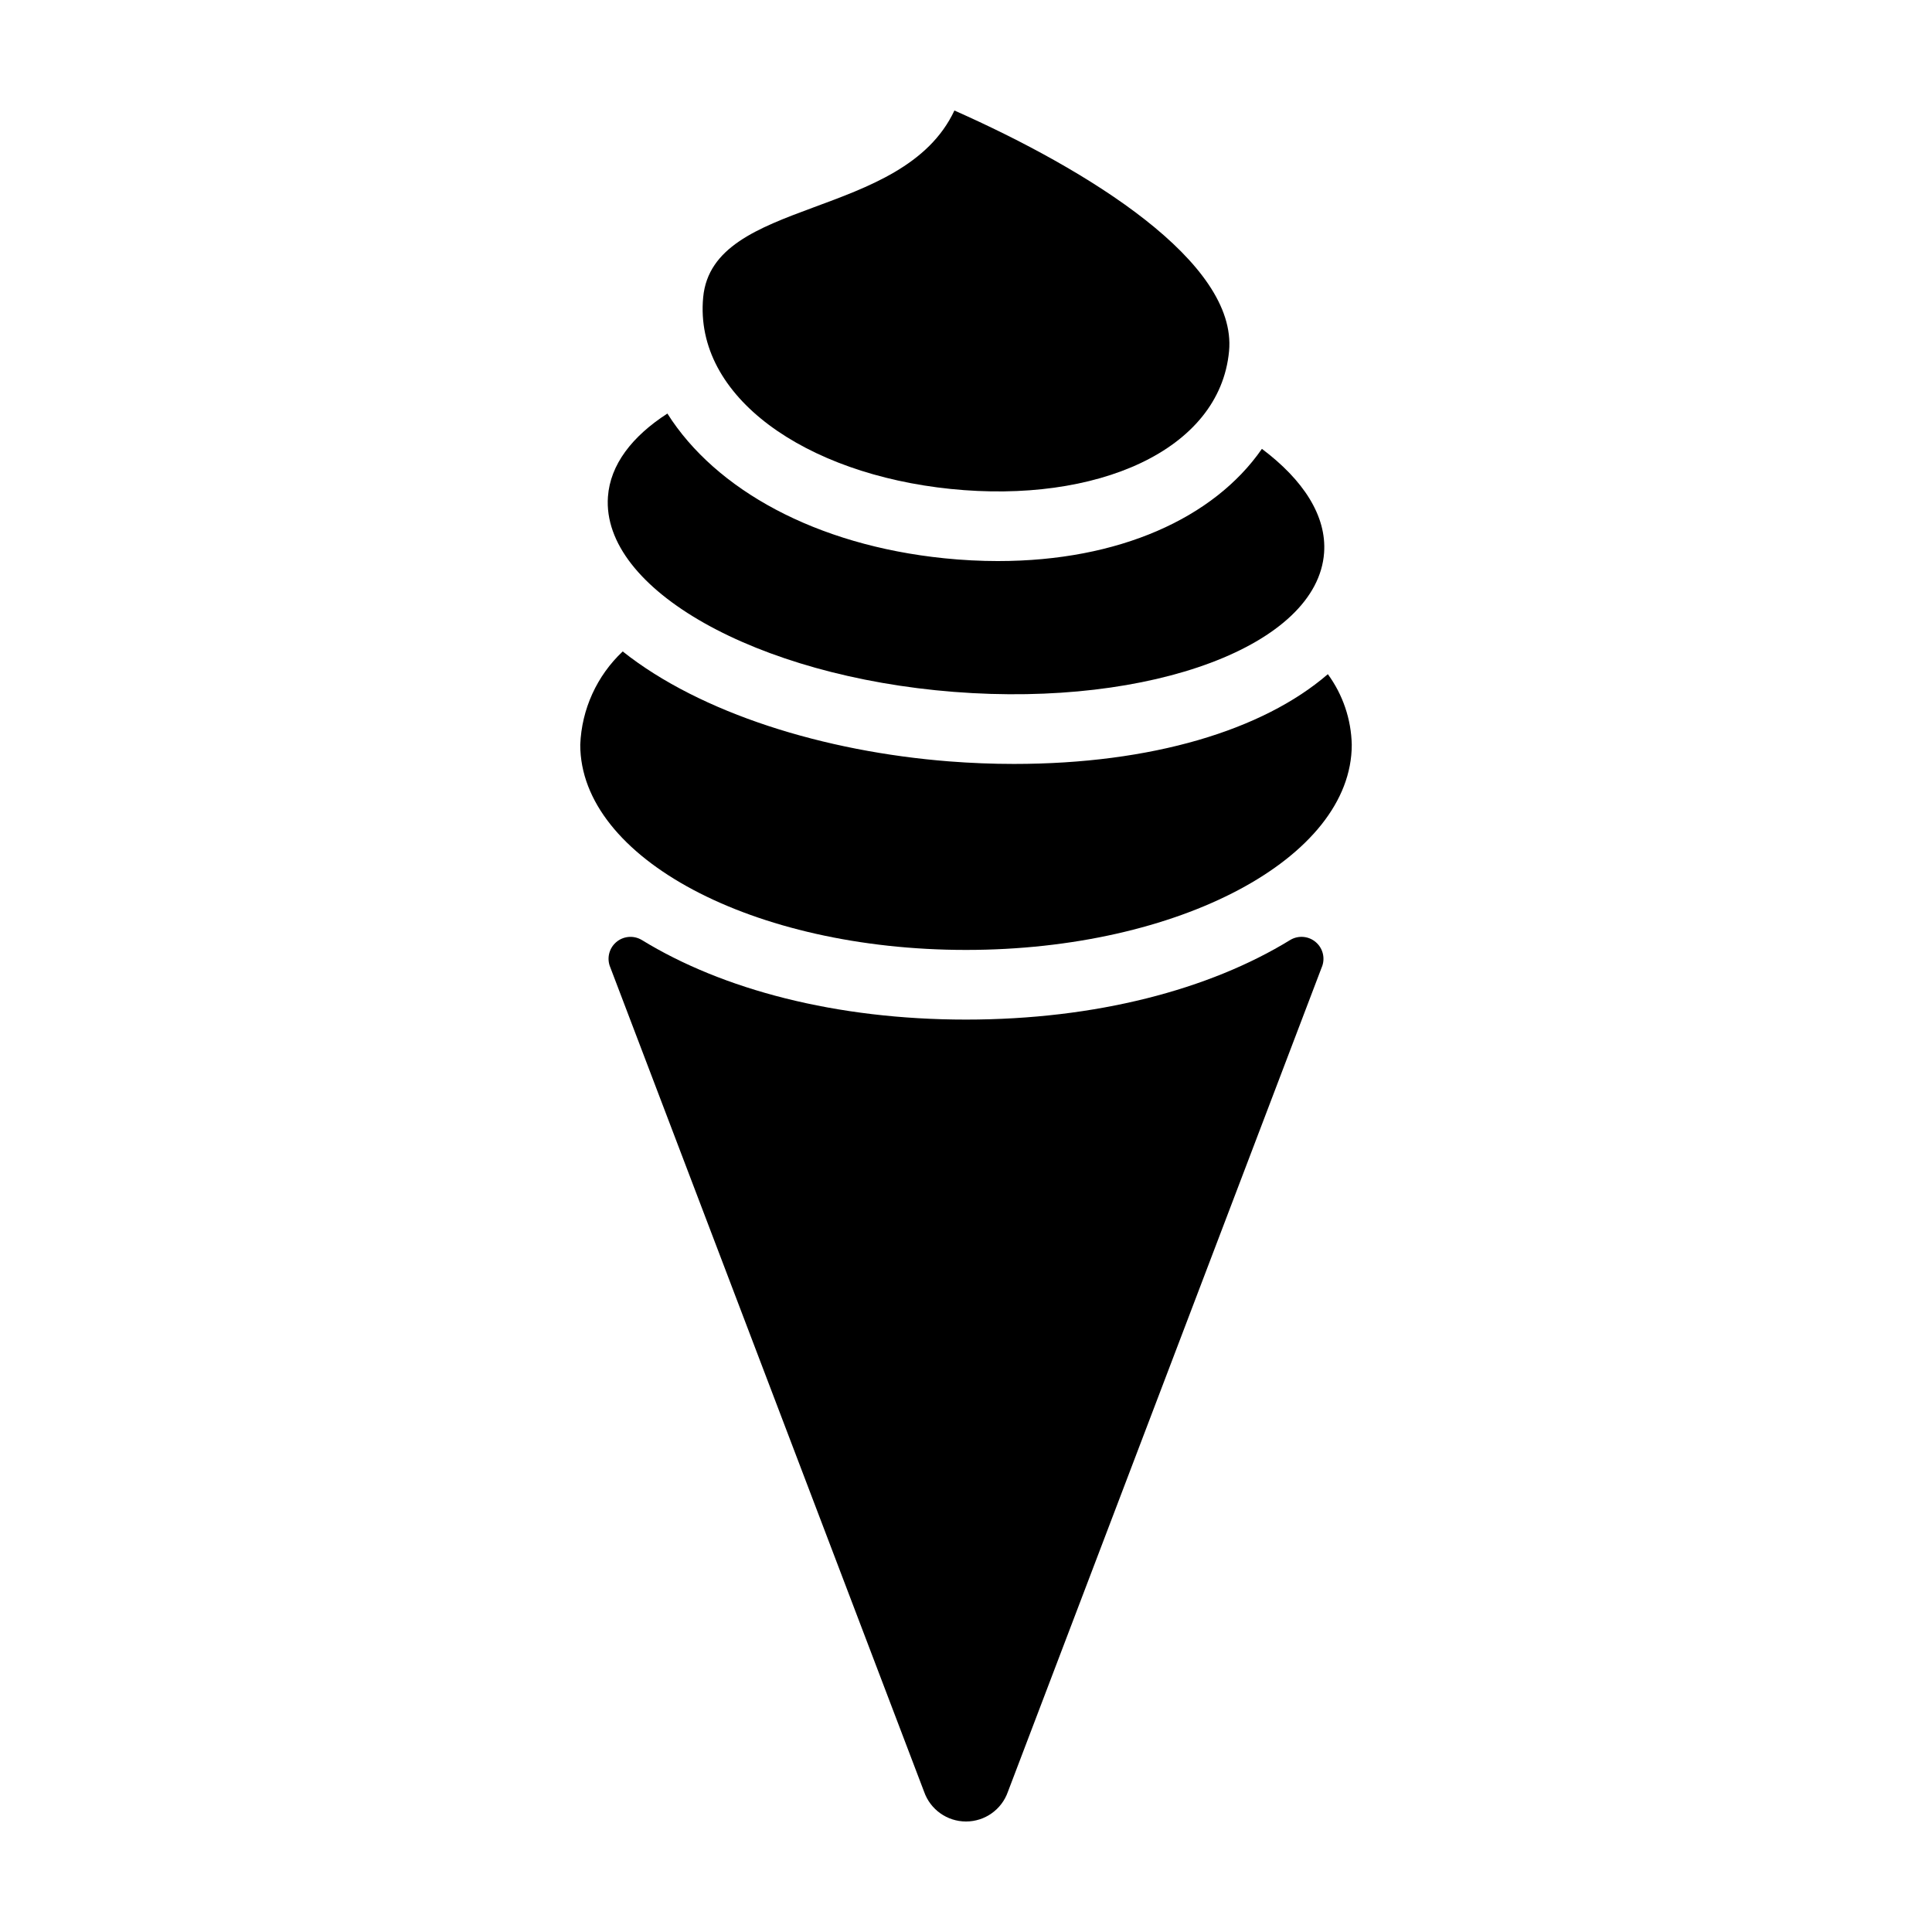
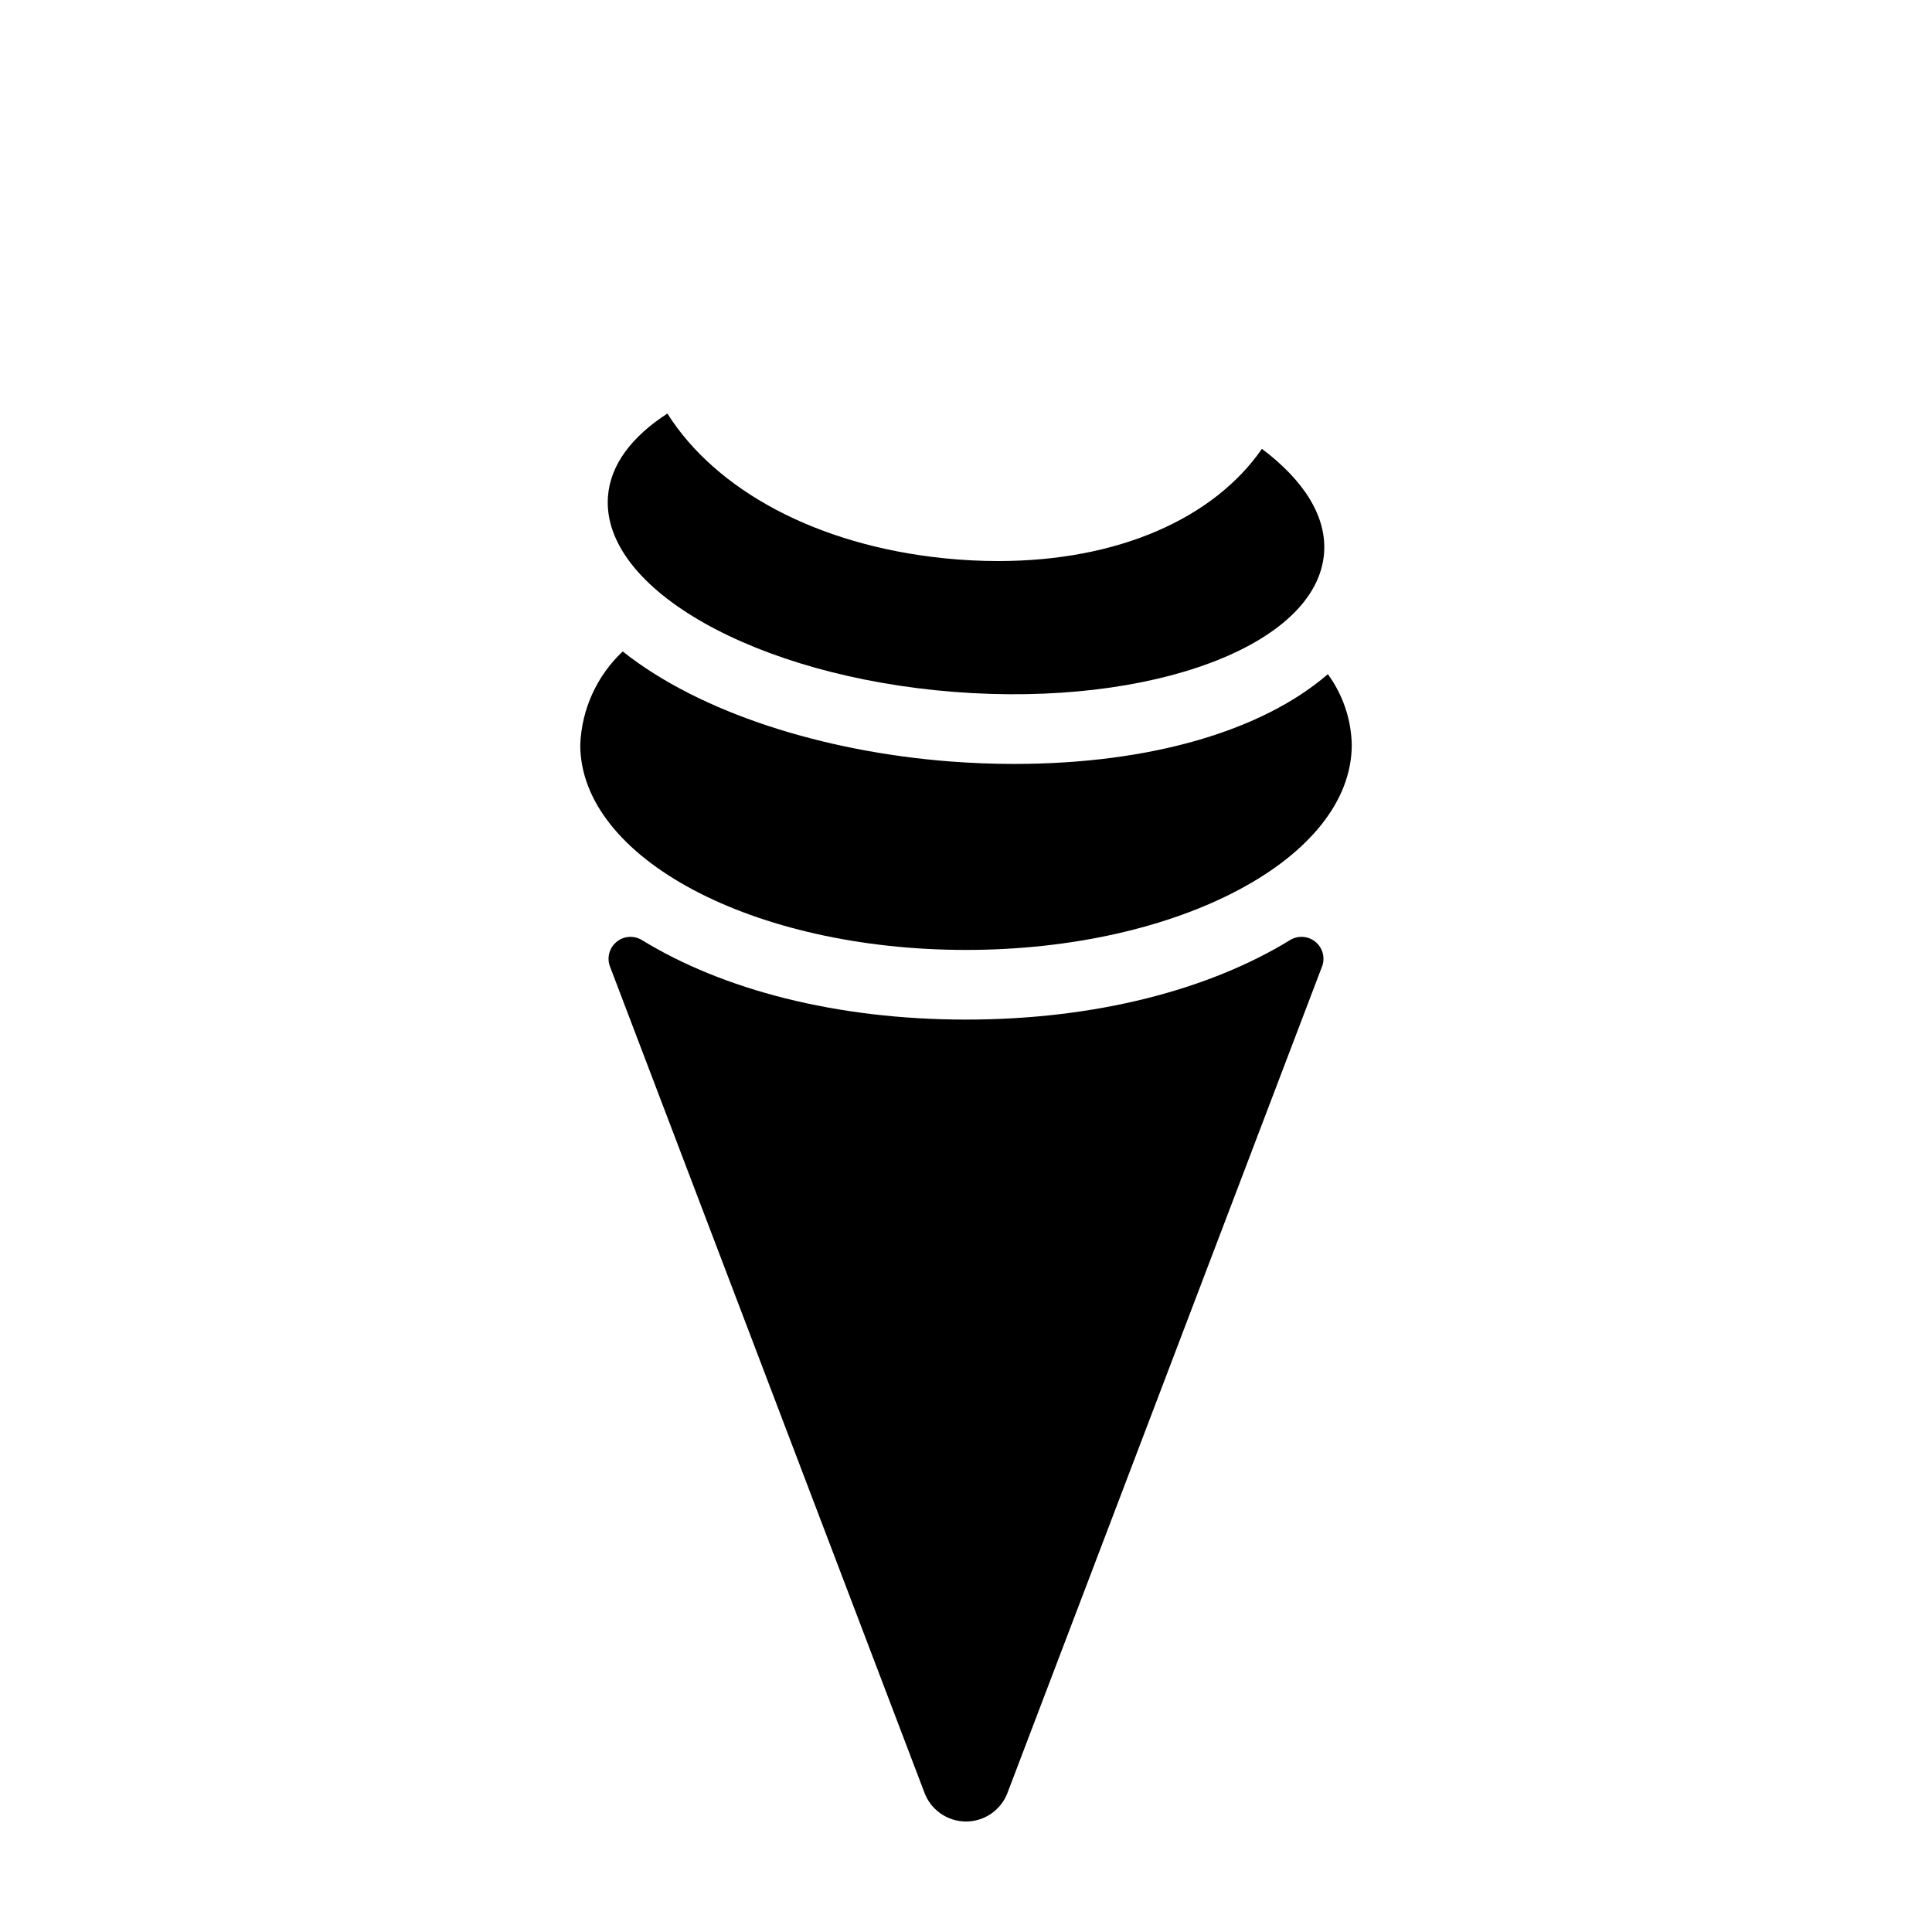
<svg xmlns="http://www.w3.org/2000/svg" fill="#000000" width="800px" height="800px" version="1.1" viewBox="144 144 512 512">
  <g>
    <path d="m400 395.74c56.457 0 102.23-24.348 102.23-54.379-0.145-6.734-2.356-13.262-6.336-18.695-17.234 14.875-46.695 23.785-83.195 23.785h-0.012c-5.656 0-11.43-0.23-17.164-0.676-33.078-2.59-65.855-12.746-86.496-29.133v-0.004c-6.852 6.441-10.891 15.324-11.254 24.723 0 30.031 45.77 54.379 102.23 54.379z" />
    <path d="m396.84 327.36c52.41 4.102 96.309-12.406 98.059-36.871 0.699-9.773-5.519-19.312-16.48-27.539-12.75 18.406-38.023 29.734-69.859 29.734v0.004c-4.781-0.004-9.555-0.25-14.309-0.738-34.043-3.481-60.633-18.172-73.387-38.355-9.367 6.047-15.148 13.547-15.754 22.047-1.75 24.461 39.32 47.617 91.73 51.719z" />
-     <path d="m395.96 273.58c38.488 3.934 71.293-10.129 73.754-36.523 2.199-23.57-37.215-48.004-72.785-63.77-13.68 29.168-64.105 22.949-66.582 49.523-2.465 26.395 27.125 46.836 65.613 50.77z" />
-     <path d="m485.96 393.08c-21.445 13.18-51.566 21.121-85.961 21.121-34.395 0-64.516-7.941-85.961-21.121l0.004 0.004c-2.168-1.277-4.914-1.016-6.801 0.648-1.887 1.664-2.492 4.356-1.492 6.664l83.148 218.44c1.652 4.719 6.106 7.879 11.105 7.879s9.453-3.16 11.102-7.879l83.148-218.44h0.004c0.996-2.312 0.395-5-1.496-6.664-1.887-1.668-4.629-1.93-6.801-0.652z" />
+     <path d="m485.96 393.08c-21.445 13.18-51.566 21.121-85.961 21.121-34.395 0-64.516-7.941-85.961-21.121l0.004 0.004c-2.168-1.277-4.914-1.016-6.801 0.648-1.887 1.664-2.492 4.356-1.492 6.664l83.148 218.44c1.652 4.719 6.106 7.879 11.105 7.879s9.453-3.16 11.102-7.879l83.148-218.44h0.004c0.996-2.312 0.395-5-1.496-6.664-1.887-1.668-4.629-1.93-6.801-0.652" />
  </g>
</svg>